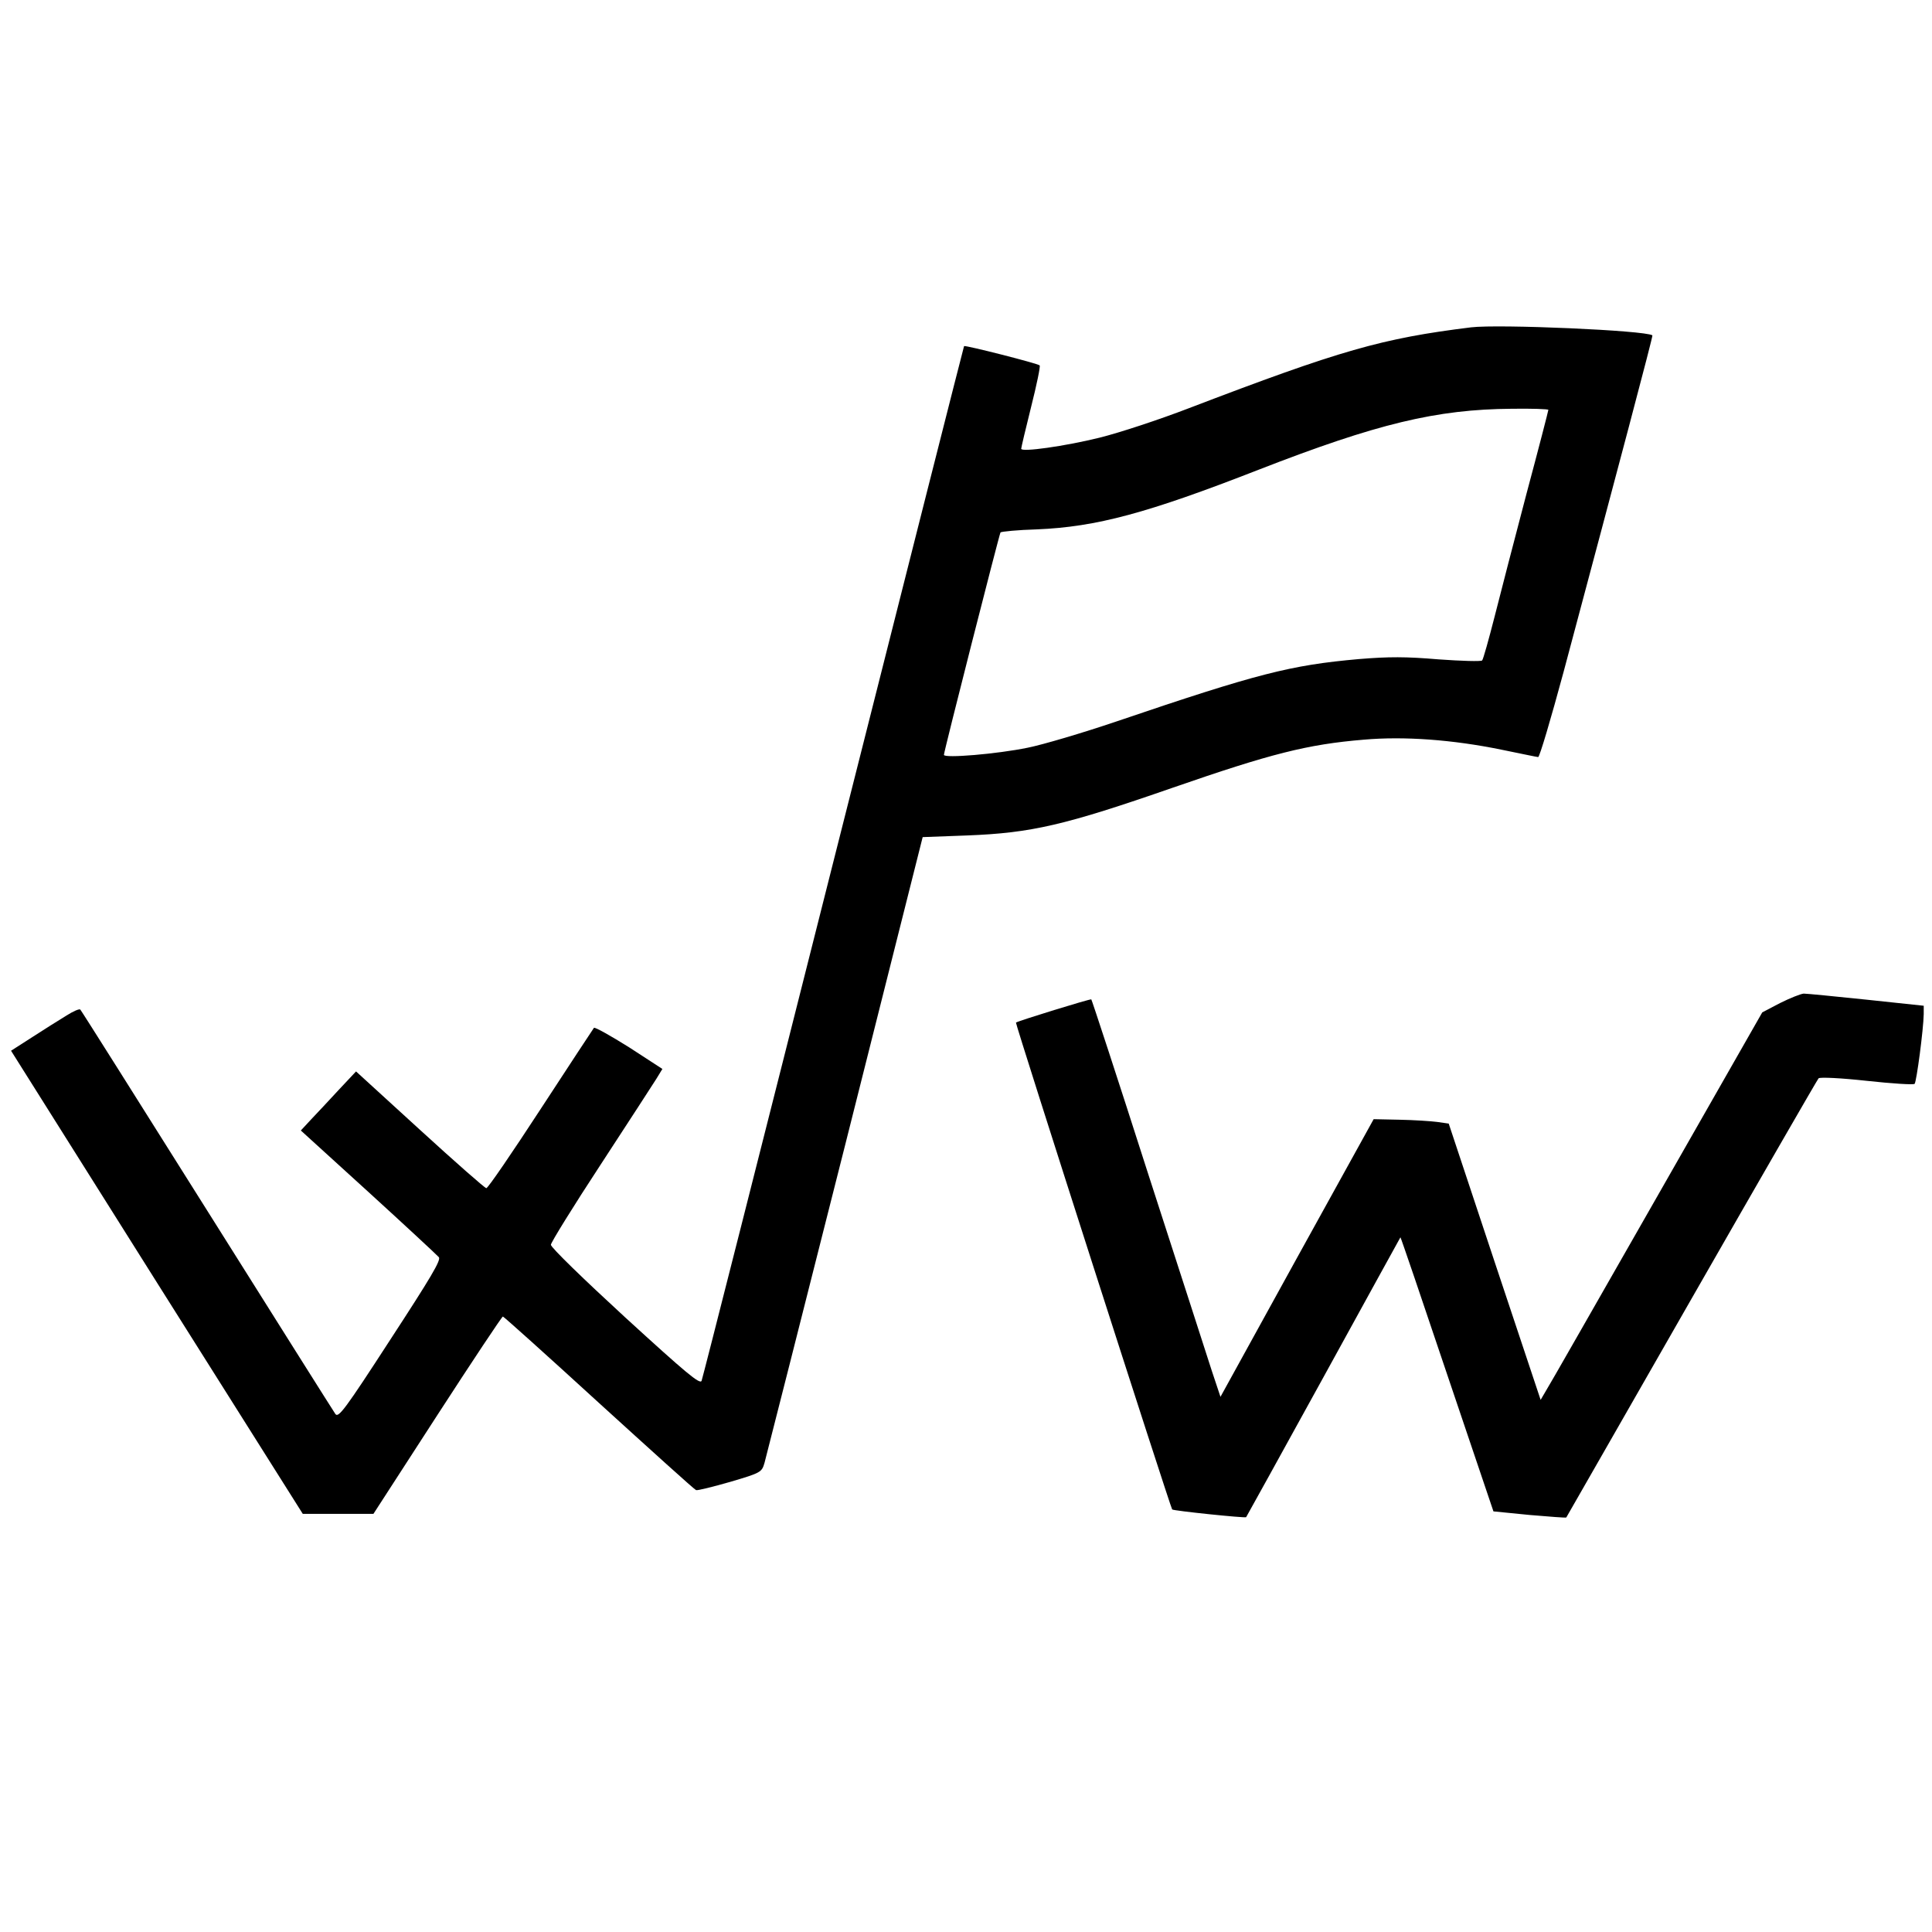
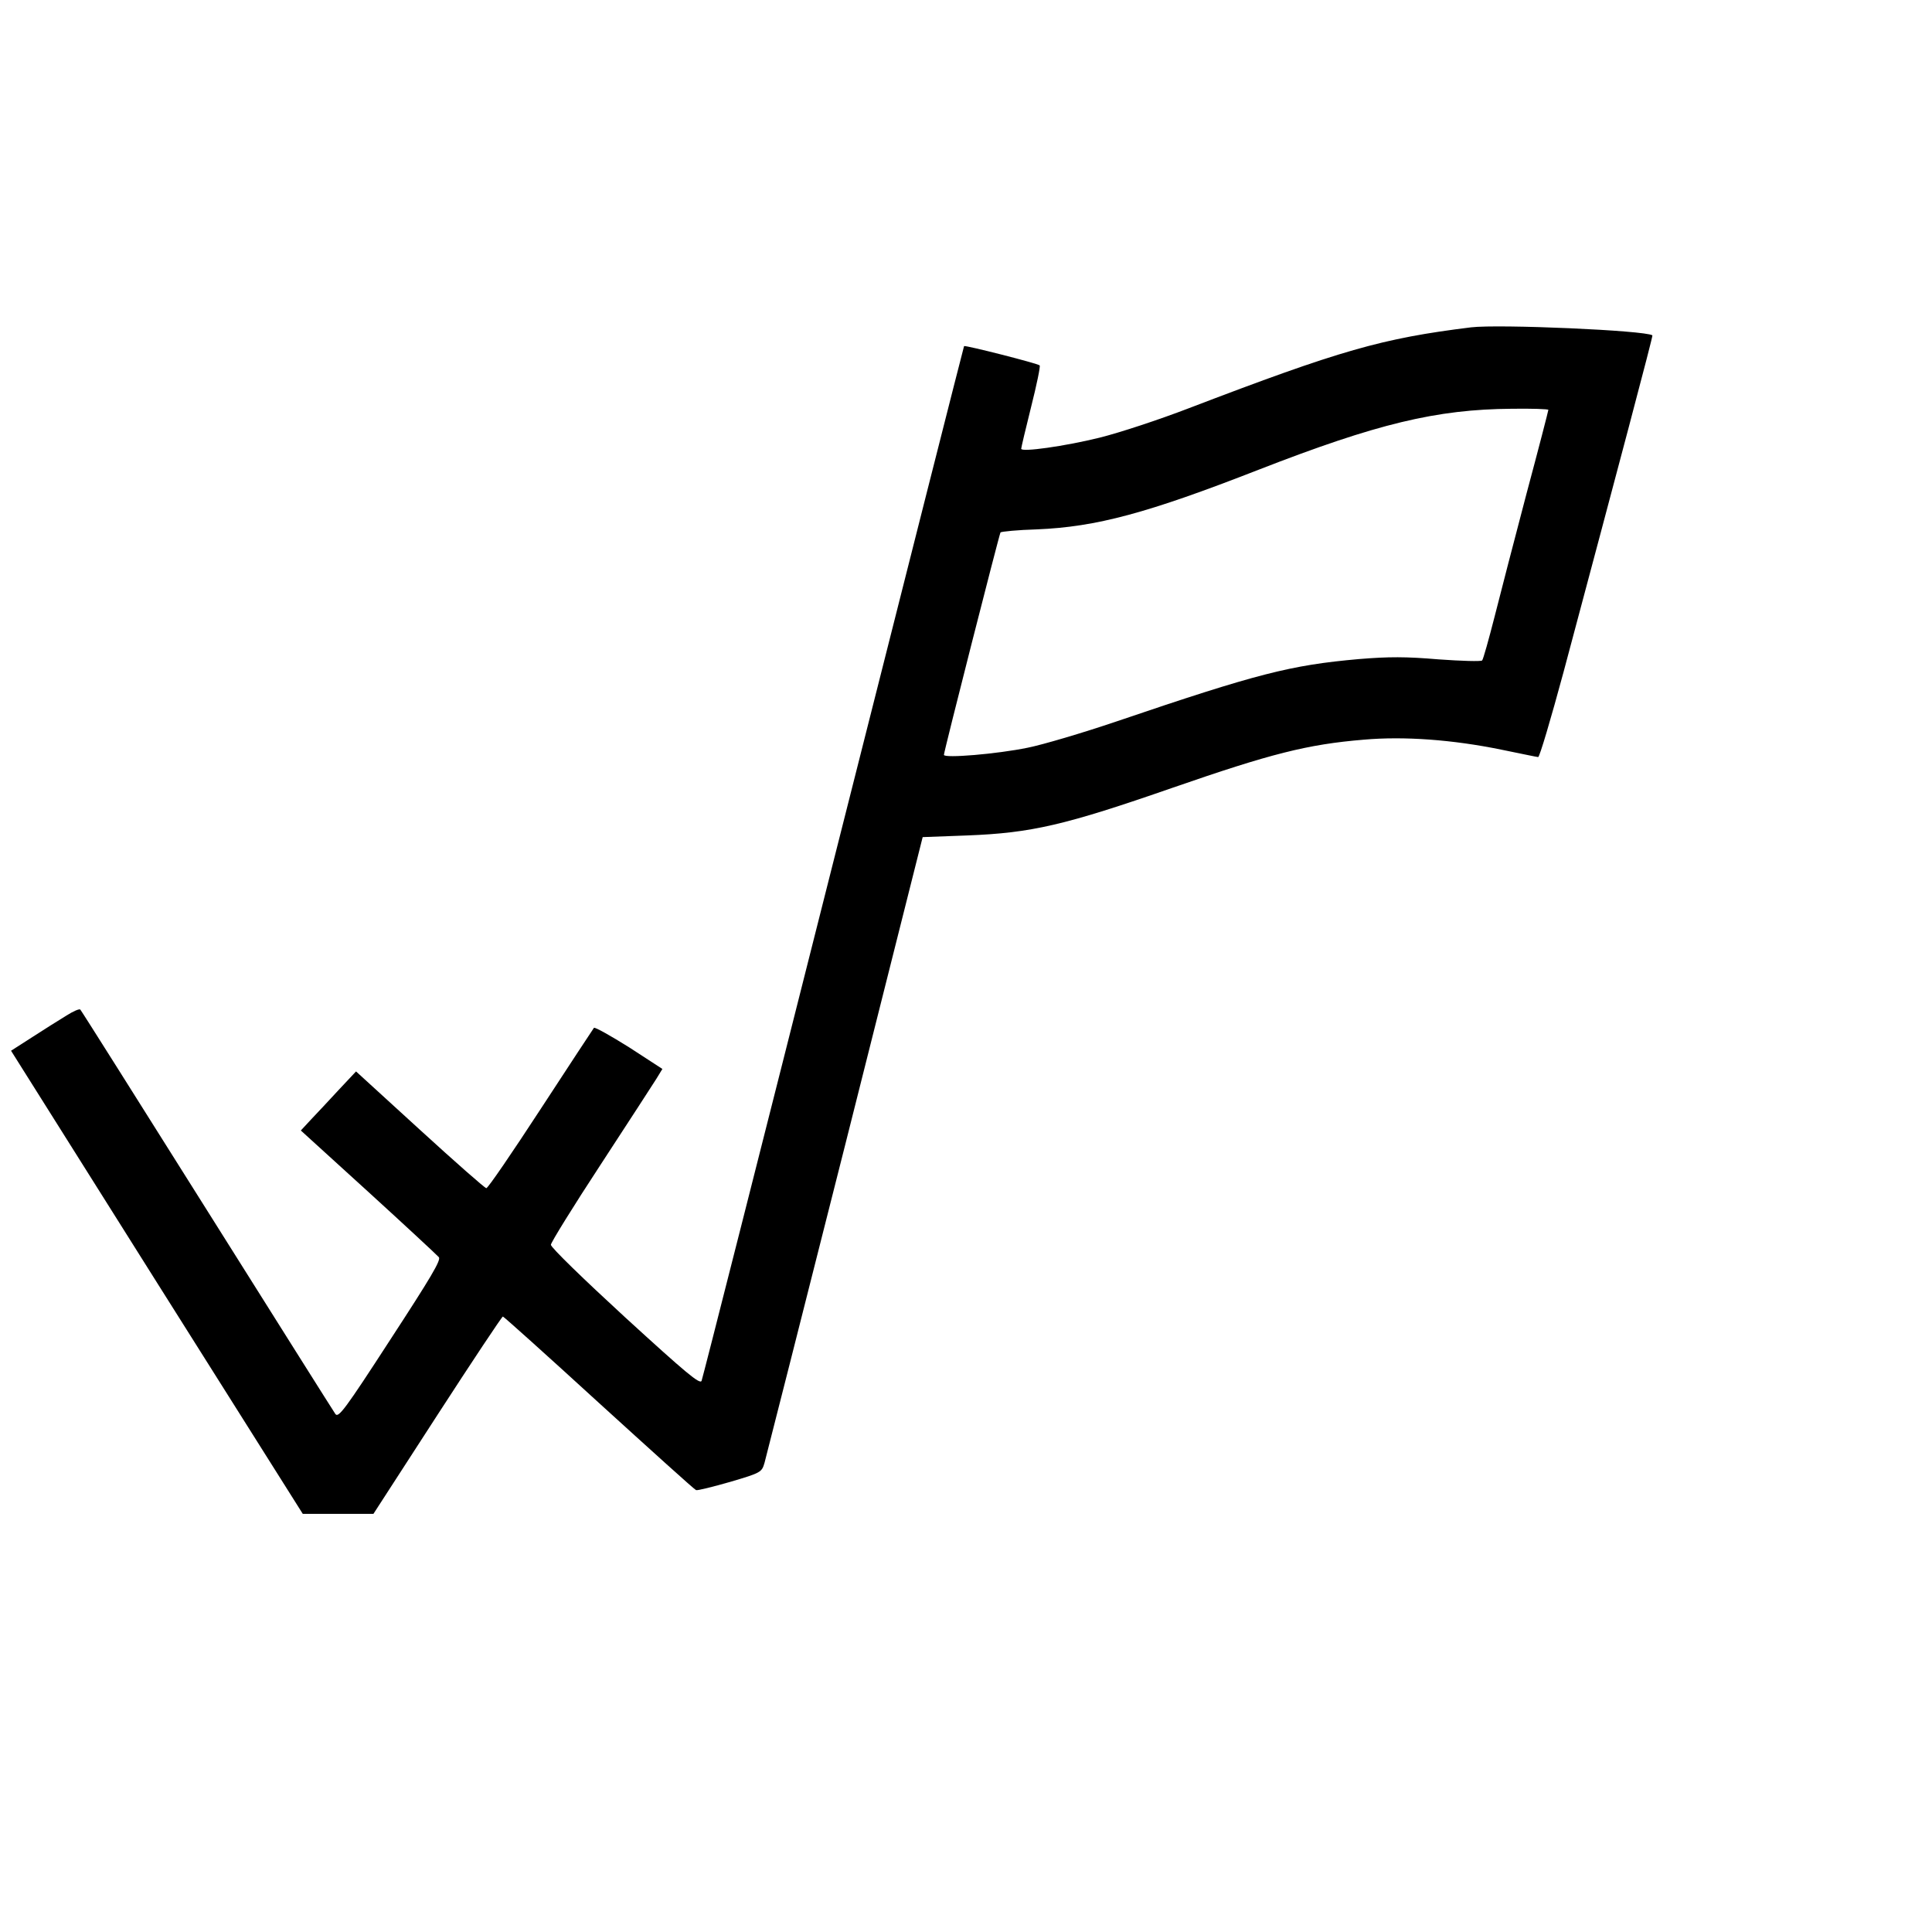
<svg xmlns="http://www.w3.org/2000/svg" version="1.0" width="700pt" height="700pt" viewBox="0 0 700 700" preserveAspectRatio="xMidYMid meet">
  <g transform="translate(0,700) scale(0.1,-0.1)" fill="#000000" stroke="none">
    <path d="M5330 5814 c-323 -40 -471 -82 -1025 -294 -104 -40 -249 -88 -322 -106 -126 -31 -283 -53 -283 -40 0 4 16 72 36 152 20 79 34 147 31 150 -6 7 -270 74 -274 70 -1 -1 -214 -841 -473 -1866 -259 -1026 -474 -1873 -478 -1883 -6 -14 -56 28 -277 230 -148 136 -270 254 -269 263 0 8 81 139 180 290 99 151 189 291 202 311 l22 36 -120 78 c-67 42 -124 74 -128 71 -3 -4 -90 -136 -193 -294 -103 -158 -191 -287 -197 -287 -5 0 -113 95 -241 212 l-231 211 -62 -66 c-34 -37 -79 -85 -100 -107 l-38 -41 244 -222 c135 -123 249 -229 256 -237 9 -10 -30 -75 -176 -299 -164 -253 -188 -285 -199 -269 -7 10 -216 342 -465 738 -249 396 -455 723 -459 727 -3 4 -26 -6 -51 -22 -25 -15 -80 -50 -122 -77 l-78 -50 528 -839 529 -839 128 0 128 0 231 357 c127 196 234 357 238 358 3 0 160 -141 348 -313 188 -171 346 -314 352 -316 5 -2 61 12 124 30 112 33 114 35 124 69 5 19 137 537 292 1151 l281 1116 161 6 c233 9 354 37 745 173 355 123 487 157 692 174 146 13 322 0 498 -36 69 -14 130 -27 134 -27 5 -1 46 138 92 308 198 741 325 1219 322 1220 -26 18 -556 41 -657 29z m280 -299 c0 -3 -35 -139 -79 -303 -43 -163 -95 -364 -116 -447 -21 -82 -41 -154 -45 -158 -4 -4 -75 -2 -158 4 -118 10 -180 10 -289 1 -247 -22 -366 -52 -878 -226 -121 -41 -266 -84 -321 -95 -111 -23 -304 -39 -304 -26 0 12 200 797 205 806 3 3 62 9 132 11 216 9 401 59 803 216 429 167 644 219 918 221 72 1 132 -1 132 -4z" />
-     <path d="M6450 3366 l-65 -34 -384 -673 c-212 -371 -392 -687 -402 -702 l-17 -29 -167 501 -166 500 -42 6 c-23 3 -84 7 -136 8 l-94 2 -278 -503 -277 -503 -31 93 c-16 51 -121 374 -232 718 -110 344 -203 627 -205 629 -3 3 -265 -78 -273 -84 -3 -4 559 -1755 566 -1764 4 -5 266 -32 268 -28 1 1 127 229 280 507 153 278 278 506 279 507 1 1 77 -222 169 -496 l168 -497 131 -13 c72 -6 132 -11 133 -9 1 2 206 359 454 793 249 435 456 794 460 798 5 5 83 1 174 -9 92 -10 170 -15 174 -11 7 8 32 197 33 253 l0 30 -207 22 c-115 12 -217 22 -228 22 -11 -1 -49 -16 -85 -34z" />
  </g>
</svg>